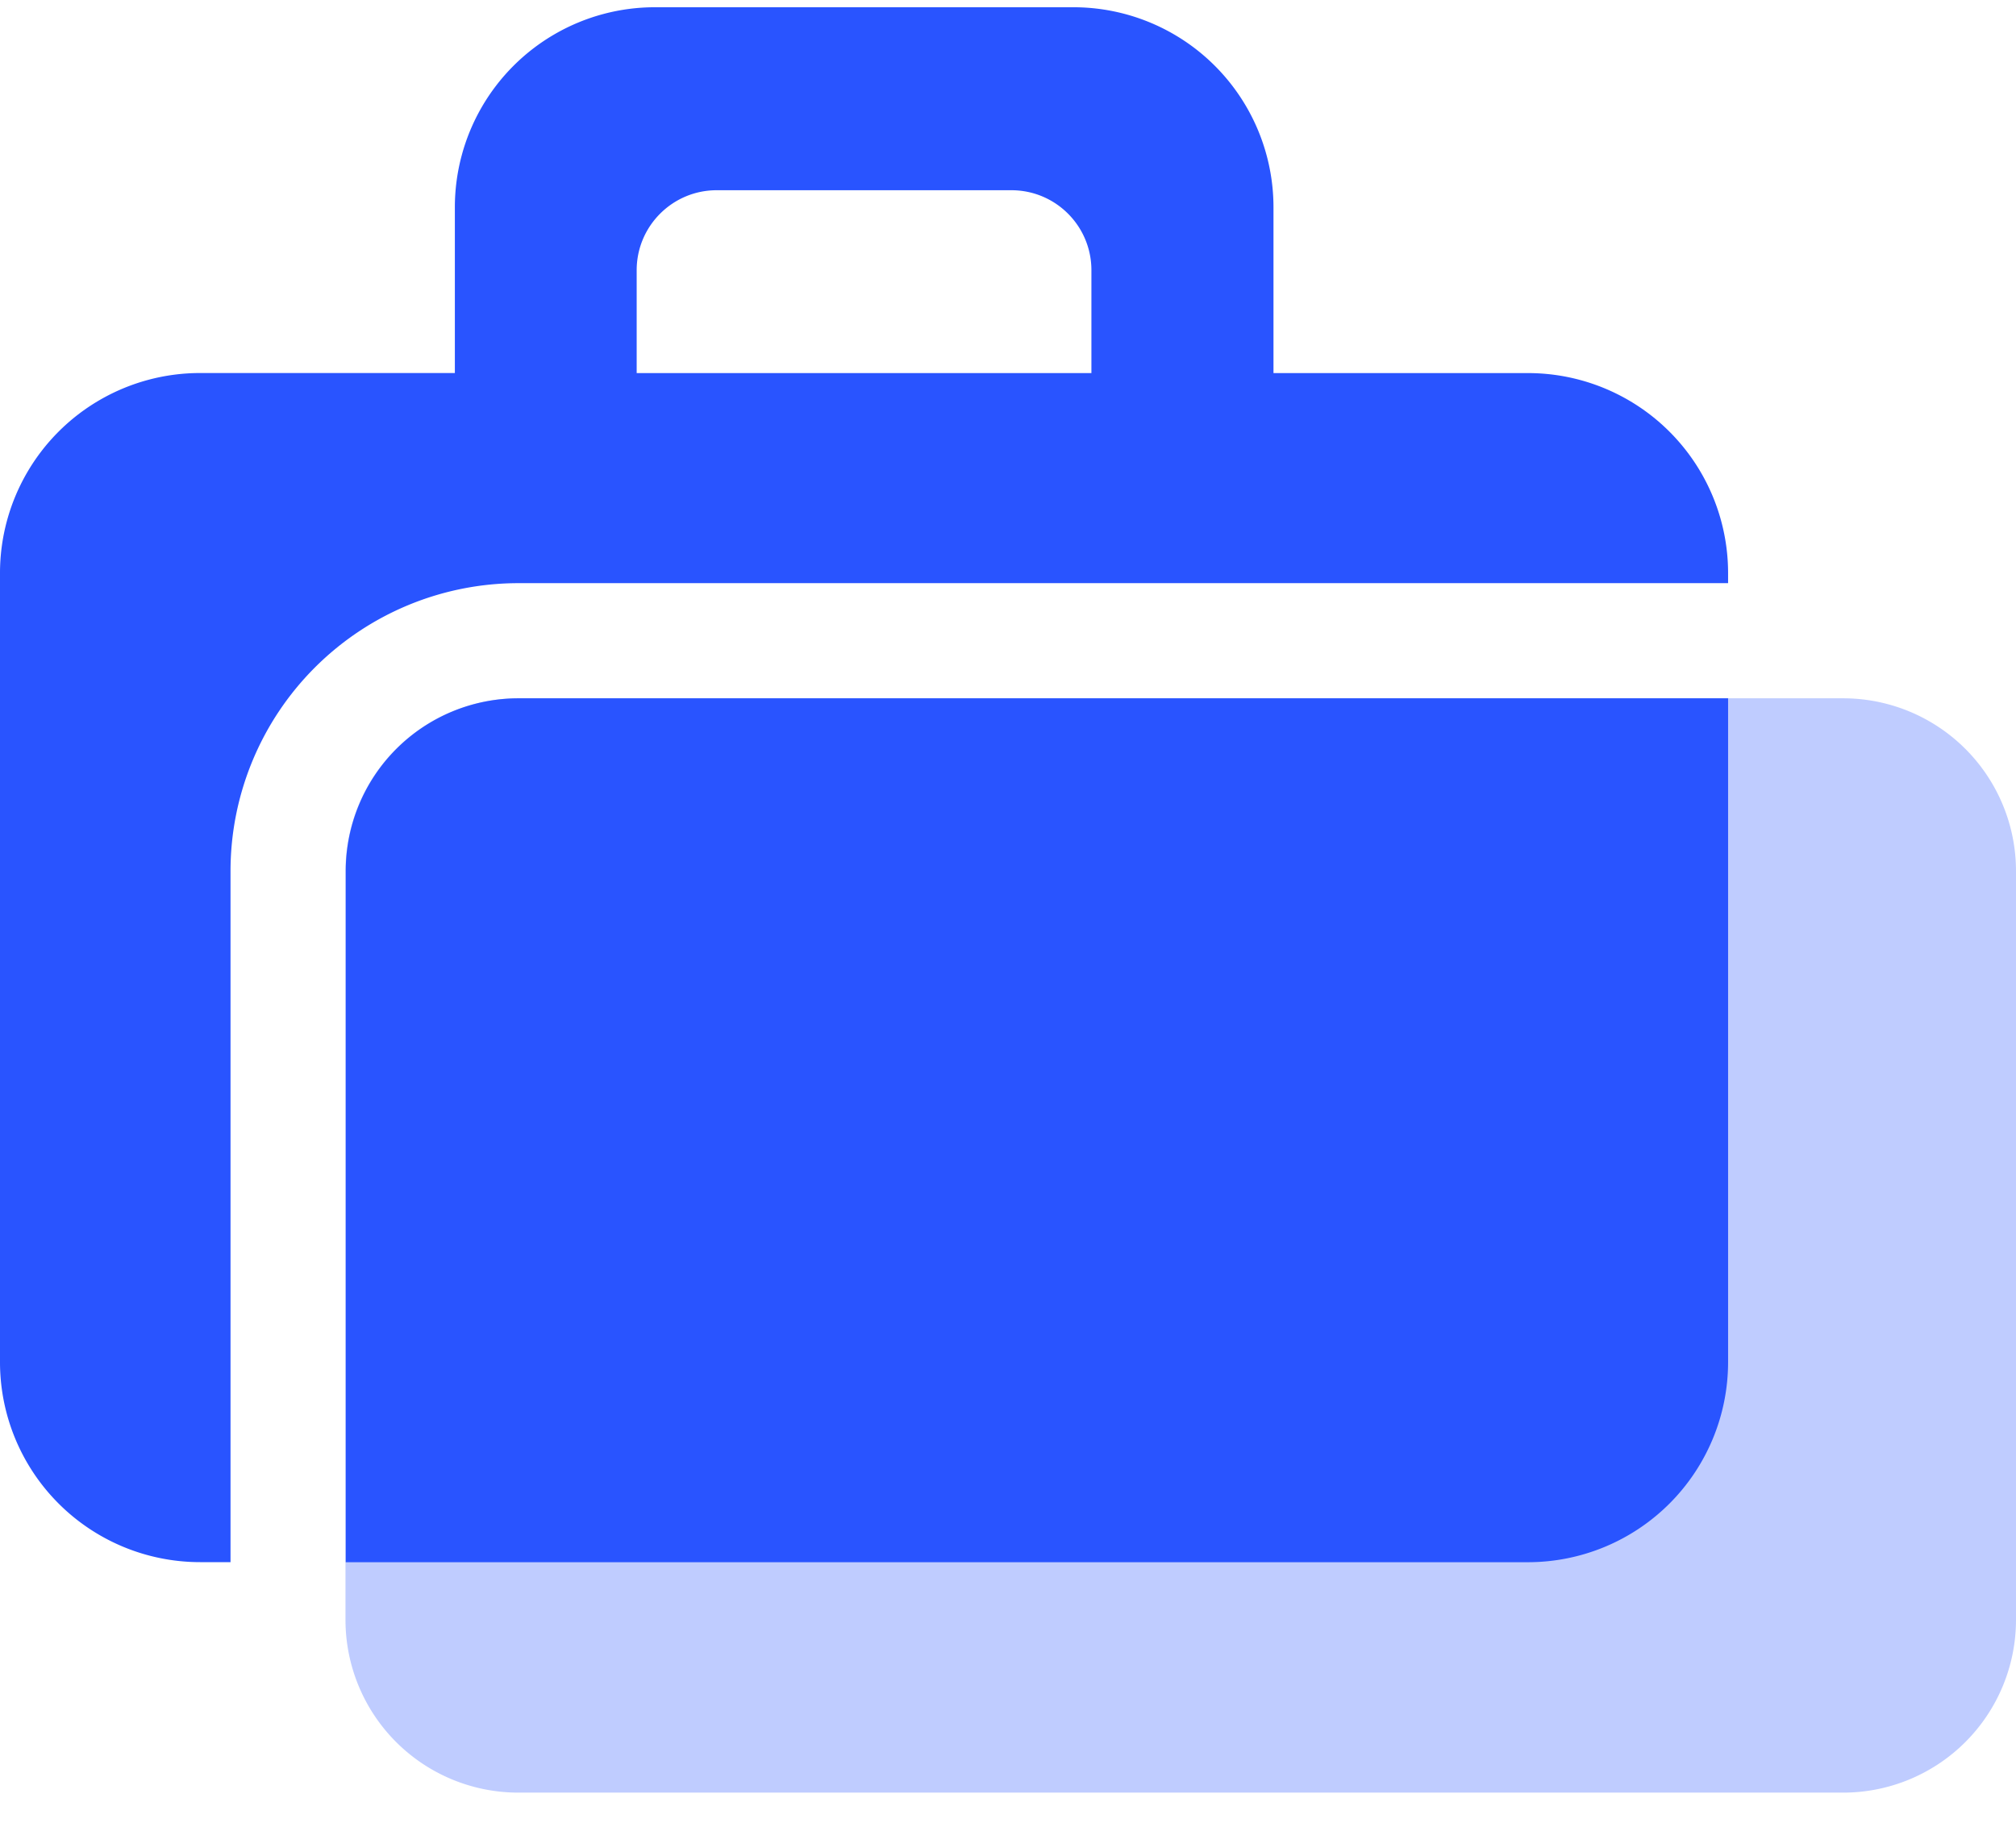
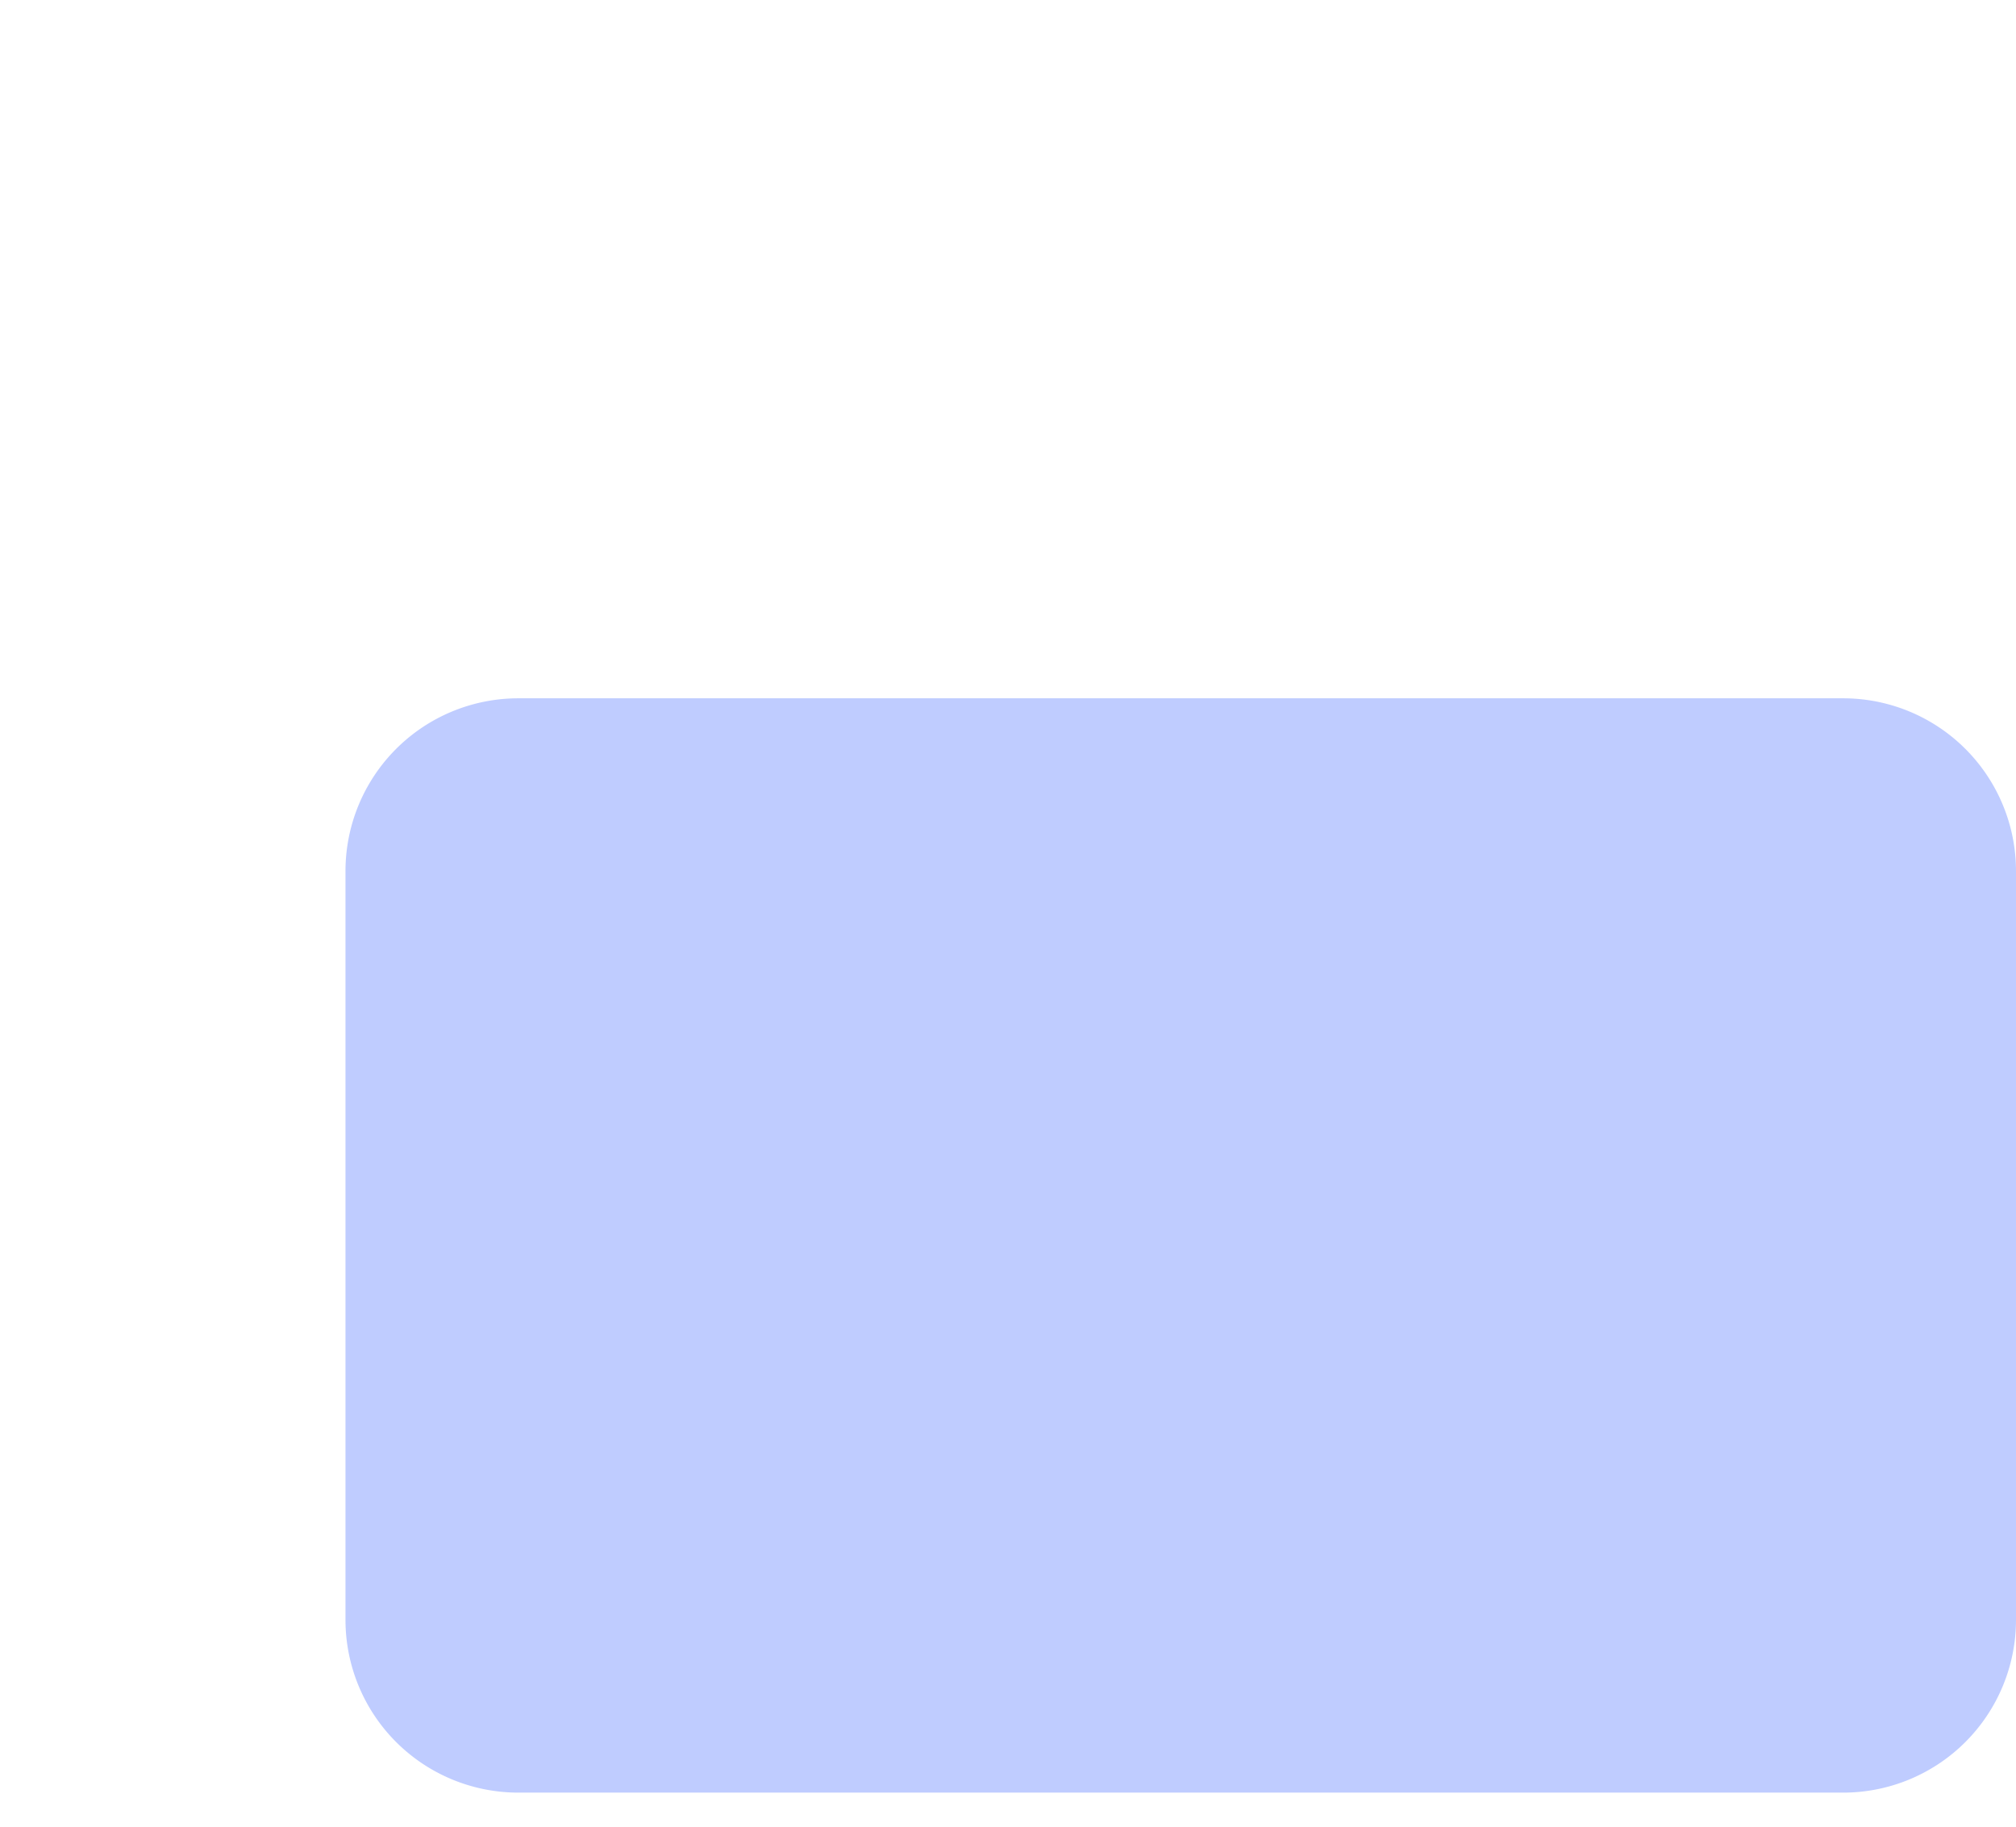
<svg xmlns="http://www.w3.org/2000/svg" width="32" height="29" fill="none">
-   <path fill-rule="evenodd" clip-rule="evenodd" d="M10.398.115A3.176 3.176 0 007.22 3.29v2.632H3.176A3.176 3.176 0 000 9.1v12.525A3.176 3.176 0 003.176 24.8h.483V13.83A4.572 4.572 0 018.23 9.258H27.43V9.1a3.176 3.176 0 00-3.177-3.177h-4.039V3.291A3.176 3.176 0 0017.038.115h-6.64zM27.43 11.086H8.23a2.743 2.743 0 00-2.742 2.743v10.972h18.765a3.177 3.177 0 003.177-3.176V11.086zM17.325 5.923h-7.219V4.29c0-.702.57-1.27 1.27-1.27h4.678c.702 0 1.27.568 1.27 1.27v1.633z" fill="#2954FF" />
  <path fill-rule="evenodd" clip-rule="evenodd" d="M5.484 13.83a2.743 2.743 0 012.743-2.744h21.03A2.743 2.743 0 0132 13.83v11.887a2.743 2.743 0 01-2.743 2.742H8.227a2.743 2.743 0 01-2.743-2.742V13.829z" fill="#2954FF" fill-opacity=".3" />
</svg>